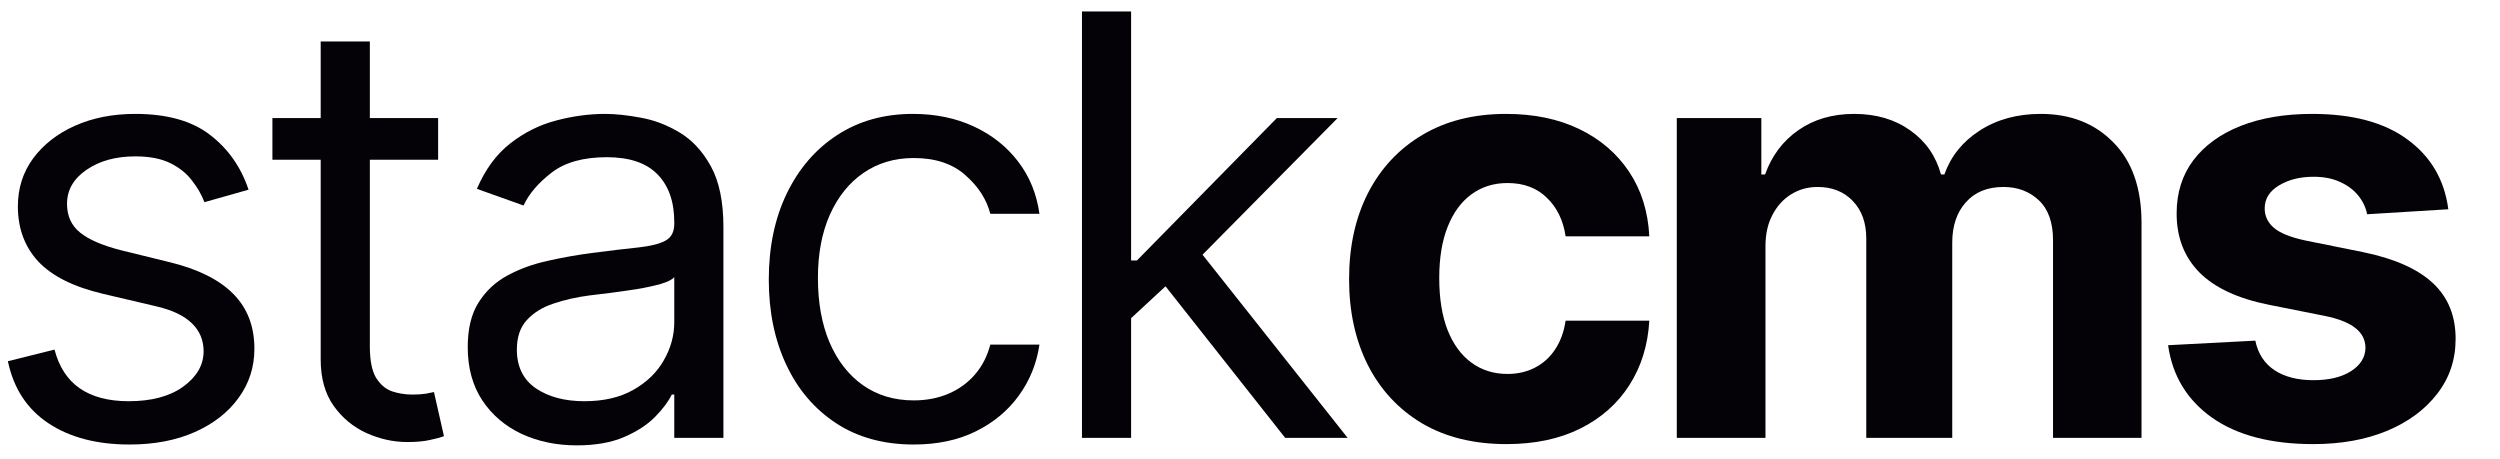
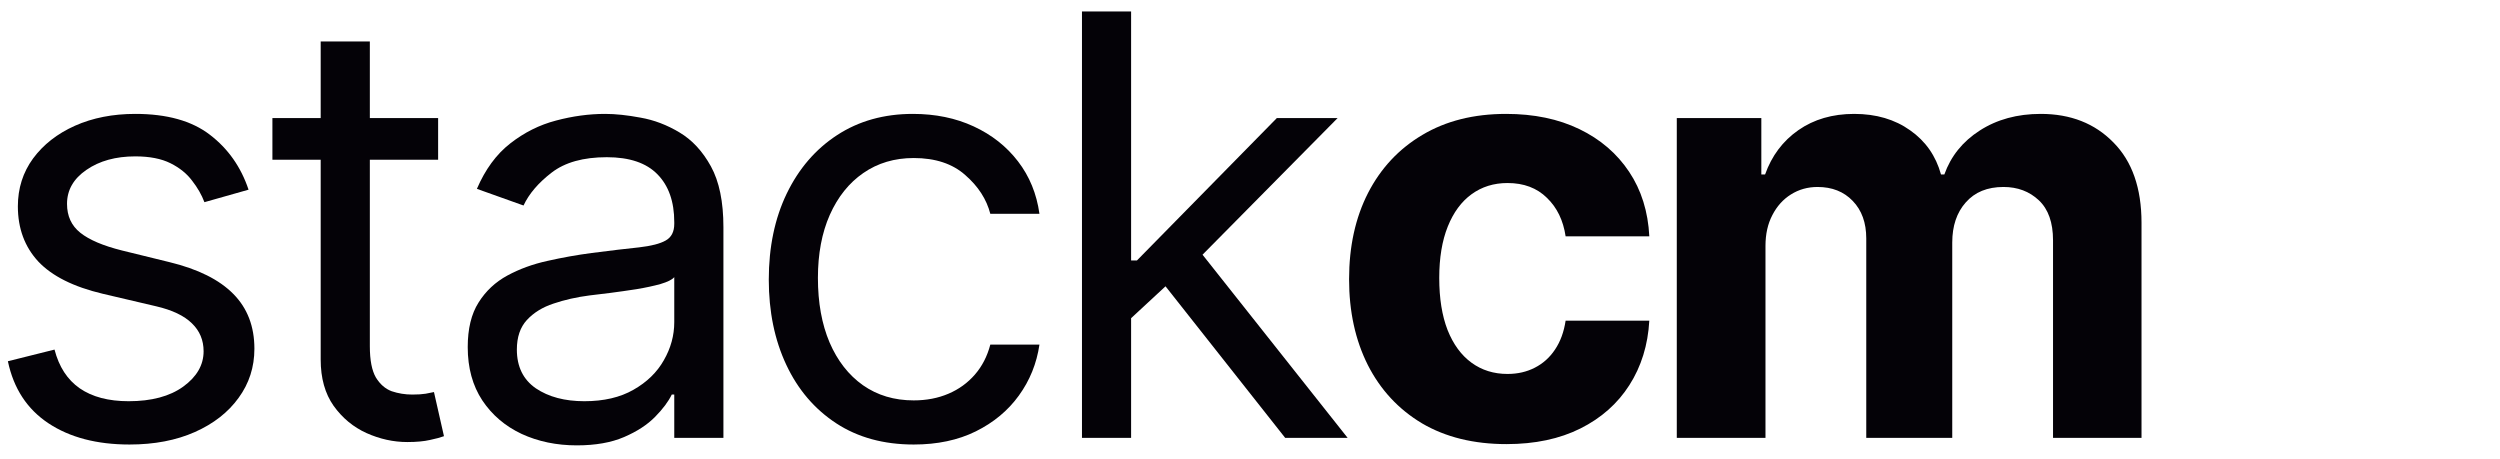
<svg xmlns="http://www.w3.org/2000/svg" width="109" height="20" viewBox="0 0 109 20" fill="none">
  <g clip-path="url(#clip0_12_1862)">
-     <path d="M106.747 9.124L103.207 9.341C103.147 9.039 103.017 8.767 102.817 8.524C102.617 8.276 102.354 8.08 102.027 7.934C101.706 7.783 101.322 7.707 100.874 7.707C100.275 7.707 99.77 7.835 99.358 8.089C98.947 8.337 98.741 8.67 98.741 9.087C98.741 9.42 98.874 9.702 99.14 9.931C99.407 10.161 99.864 10.346 100.511 10.485L103.035 10.994C104.39 11.272 105.401 11.72 106.067 12.337C106.732 12.954 107.065 13.765 107.065 14.77C107.065 15.684 106.796 16.486 106.257 17.175C105.725 17.865 104.992 18.404 104.06 18.791C103.135 19.173 102.066 19.363 100.856 19.363C99.01 19.363 97.54 18.979 96.444 18.21C95.355 17.436 94.716 16.383 94.529 15.051L98.332 14.852C98.447 15.414 98.726 15.844 99.168 16.141C99.609 16.431 100.175 16.576 100.865 16.576C101.543 16.576 102.088 16.446 102.499 16.186C102.917 15.92 103.128 15.578 103.135 15.16C103.128 14.809 102.98 14.522 102.69 14.298C102.399 14.068 101.951 13.892 101.346 13.771L98.931 13.29C97.57 13.018 96.556 12.546 95.891 11.874C95.231 11.202 94.901 10.346 94.901 9.305C94.901 8.409 95.143 7.638 95.627 6.99C96.117 6.343 96.804 5.843 97.688 5.492C98.578 5.141 99.618 4.966 100.811 4.966C102.572 4.966 103.958 5.338 104.968 6.083C105.985 6.827 106.578 7.841 106.747 9.124Z" fill="#040207" />
    <path d="M73.108 19.091V5.147H76.794V7.608H76.957C77.248 6.791 77.732 6.146 78.41 5.674C79.087 5.202 79.898 4.966 80.842 4.966C81.799 4.966 82.613 5.205 83.284 5.683C83.956 6.155 84.404 6.797 84.628 7.608H84.773C85.058 6.809 85.572 6.17 86.316 5.692C87.067 5.208 87.953 4.966 88.976 4.966C90.277 4.966 91.333 5.38 92.144 6.21C92.961 7.033 93.37 8.201 93.37 9.714V19.091H89.512V10.476C89.512 9.702 89.306 9.121 88.894 8.733C88.483 8.346 87.968 8.152 87.351 8.152C86.649 8.152 86.102 8.376 85.708 8.824C85.315 9.266 85.118 9.85 85.118 10.576V19.091H81.369V10.394C81.369 9.711 81.172 9.166 80.779 8.76C80.391 8.355 79.88 8.152 79.245 8.152C78.815 8.152 78.428 8.261 78.083 8.479C77.744 8.691 77.475 8.99 77.275 9.378C77.075 9.759 76.975 10.207 76.975 10.721V19.091H73.108Z" fill="#040207" />
    <path d="M65.683 19.363C64.255 19.363 63.026 19.061 61.997 18.456C60.974 17.844 60.188 16.997 59.637 15.914C59.092 14.83 58.82 13.584 58.82 12.174C58.82 10.745 59.095 9.493 59.646 8.415C60.203 7.332 60.993 6.488 62.015 5.883C63.038 5.272 64.255 4.966 65.665 4.966C66.881 4.966 67.946 5.187 68.86 5.629C69.774 6.07 70.497 6.691 71.03 7.49C71.562 8.288 71.856 9.226 71.91 10.304H68.261C68.158 9.608 67.886 9.048 67.444 8.624C67.008 8.195 66.436 7.98 65.728 7.98C65.129 7.98 64.606 8.143 64.158 8.47C63.716 8.791 63.371 9.26 63.123 9.877C62.875 10.494 62.751 11.242 62.751 12.119C62.751 13.009 62.872 13.765 63.114 14.389C63.362 15.012 63.71 15.487 64.158 15.814C64.606 16.141 65.129 16.304 65.728 16.304C66.17 16.304 66.566 16.213 66.917 16.032C67.275 15.85 67.568 15.587 67.798 15.242C68.034 14.891 68.188 14.47 68.261 13.98H71.91C71.85 15.045 71.559 15.983 71.039 16.794C70.524 17.599 69.813 18.229 68.906 18.682C67.998 19.136 66.924 19.363 65.683 19.363Z" fill="#040207" />
    <path d="M49.171 14.007L49.135 11.357H49.57L55.671 5.147H58.321L51.822 11.72H51.64L49.171 14.007ZM47.174 19.091V0.5H49.316V19.091H47.174ZM56.034 19.091L50.587 12.192L52.112 10.703L58.757 19.091H56.034Z" fill="#040207" />
    <path d="M39.837 19.381C38.53 19.381 37.404 19.073 36.46 18.456C35.516 17.838 34.79 16.988 34.282 15.905C33.773 14.821 33.519 13.584 33.519 12.192C33.519 10.776 33.779 9.526 34.3 8.443C34.826 7.353 35.559 6.503 36.496 5.892C37.441 5.275 38.542 4.966 39.801 4.966C40.781 4.966 41.665 5.147 42.452 5.511C43.238 5.874 43.883 6.382 44.385 7.036C44.887 7.689 45.199 8.452 45.32 9.323H43.178C43.014 8.688 42.651 8.125 42.088 7.635C41.532 7.139 40.781 6.89 39.837 6.89C39.002 6.89 38.27 7.108 37.64 7.544C37.017 7.974 36.53 8.582 36.179 9.369C35.834 10.149 35.661 11.066 35.661 12.119C35.661 13.196 35.831 14.134 36.17 14.933C36.515 15.732 36.999 16.352 37.622 16.794C38.252 17.236 38.99 17.457 39.837 17.457C40.394 17.457 40.899 17.36 41.353 17.166C41.807 16.973 42.191 16.694 42.506 16.331C42.821 15.968 43.045 15.533 43.178 15.024H45.32C45.199 15.847 44.9 16.588 44.421 17.248C43.949 17.902 43.323 18.422 42.542 18.809C41.768 19.191 40.866 19.381 39.837 19.381Z" fill="#040207" />
    <path d="M25.15 19.418C24.266 19.418 23.464 19.251 22.744 18.919C22.024 18.58 21.452 18.092 21.029 17.457C20.605 16.815 20.393 16.041 20.393 15.133C20.393 14.334 20.55 13.687 20.865 13.19C21.18 12.688 21.6 12.295 22.127 12.01C22.653 11.726 23.234 11.514 23.87 11.375C24.511 11.23 25.156 11.115 25.803 11.03C26.651 10.921 27.338 10.839 27.864 10.785C28.397 10.724 28.784 10.624 29.026 10.485C29.274 10.346 29.398 10.104 29.398 9.759V9.686C29.398 8.791 29.153 8.095 28.663 7.598C28.179 7.102 27.444 6.854 26.457 6.854C25.434 6.854 24.632 7.078 24.051 7.526C23.47 7.974 23.062 8.452 22.826 8.96L20.793 8.234C21.156 7.387 21.64 6.727 22.245 6.255C22.856 5.777 23.522 5.444 24.242 5.256C24.968 5.063 25.682 4.966 26.384 4.966C26.832 4.966 27.347 5.02 27.928 5.129C28.515 5.232 29.081 5.447 29.625 5.774C30.176 6.101 30.633 6.594 30.996 7.254C31.359 7.913 31.541 8.797 31.541 9.904V19.091H29.398V17.203H29.289C29.144 17.505 28.902 17.829 28.563 18.174C28.224 18.519 27.773 18.813 27.21 19.055C26.648 19.297 25.961 19.418 25.15 19.418ZM25.477 17.493C26.324 17.493 27.038 17.327 27.619 16.994C28.206 16.661 28.648 16.231 28.944 15.705C29.247 15.178 29.398 14.625 29.398 14.044V12.083C29.307 12.192 29.108 12.292 28.799 12.383C28.497 12.467 28.145 12.543 27.746 12.609C27.353 12.67 26.968 12.724 26.593 12.773C26.224 12.815 25.924 12.851 25.695 12.882C25.138 12.954 24.617 13.072 24.133 13.236C23.655 13.393 23.268 13.632 22.971 13.953C22.681 14.268 22.535 14.697 22.535 15.242C22.535 15.986 22.811 16.549 23.361 16.93C23.918 17.306 24.623 17.493 25.477 17.493Z" fill="#040207" />
    <path d="M19.102 5.147V6.963H11.877V5.147H19.102ZM13.982 1.807H16.125V15.097C16.125 15.702 16.213 16.156 16.388 16.458C16.57 16.755 16.8 16.955 17.078 17.058C17.363 17.154 17.662 17.203 17.977 17.203C18.213 17.203 18.406 17.191 18.558 17.166C18.709 17.136 18.83 17.112 18.921 17.094L19.357 19.018C19.211 19.073 19.009 19.127 18.748 19.182C18.488 19.242 18.158 19.273 17.759 19.273C17.154 19.273 16.561 19.142 15.98 18.882C15.405 18.622 14.927 18.226 14.545 17.693C14.17 17.16 13.982 16.489 13.982 15.678V1.807Z" fill="#040207" />
    <path d="M10.837 8.27L8.913 8.815C8.792 8.494 8.613 8.182 8.377 7.88C8.147 7.571 7.833 7.317 7.433 7.117C7.034 6.918 6.522 6.818 5.899 6.818C5.046 6.818 4.335 7.014 3.766 7.408C3.203 7.795 2.922 8.288 2.922 8.888C2.922 9.42 3.115 9.841 3.503 10.149C3.89 10.458 4.495 10.715 5.318 10.921L7.388 11.429C8.635 11.732 9.563 12.195 10.175 12.818C10.786 13.435 11.092 14.231 11.092 15.206C11.092 16.005 10.862 16.719 10.402 17.348C9.948 17.977 9.312 18.474 8.495 18.837C7.678 19.2 6.728 19.381 5.645 19.381C4.223 19.381 3.046 19.073 2.114 18.456C1.182 17.838 0.592 16.936 0.344 15.75L2.377 15.242C2.571 15.992 2.937 16.555 3.475 16.93C4.02 17.306 4.731 17.493 5.609 17.493C6.607 17.493 7.4 17.281 7.987 16.858C8.58 16.428 8.877 15.914 8.877 15.315C8.877 14.83 8.707 14.425 8.368 14.098C8.029 13.765 7.509 13.517 6.807 13.354L4.483 12.809C3.206 12.507 2.268 12.037 1.669 11.402C1.076 10.761 0.779 9.959 0.779 8.996C0.779 8.21 1 7.514 1.442 6.909C1.89 6.303 2.498 5.828 3.267 5.483C4.041 5.138 4.919 4.966 5.899 4.966C7.279 4.966 8.362 5.269 9.149 5.874C9.942 6.479 10.505 7.278 10.837 8.27Z" fill="#040207" />
  </g>
  <defs>
    <clipPath id="clip0_12_1862">
      <rect width="109" height="19.818" fill="white" transform="translate(0 0.091)" />
    </clipPath>
  </defs>
</svg>